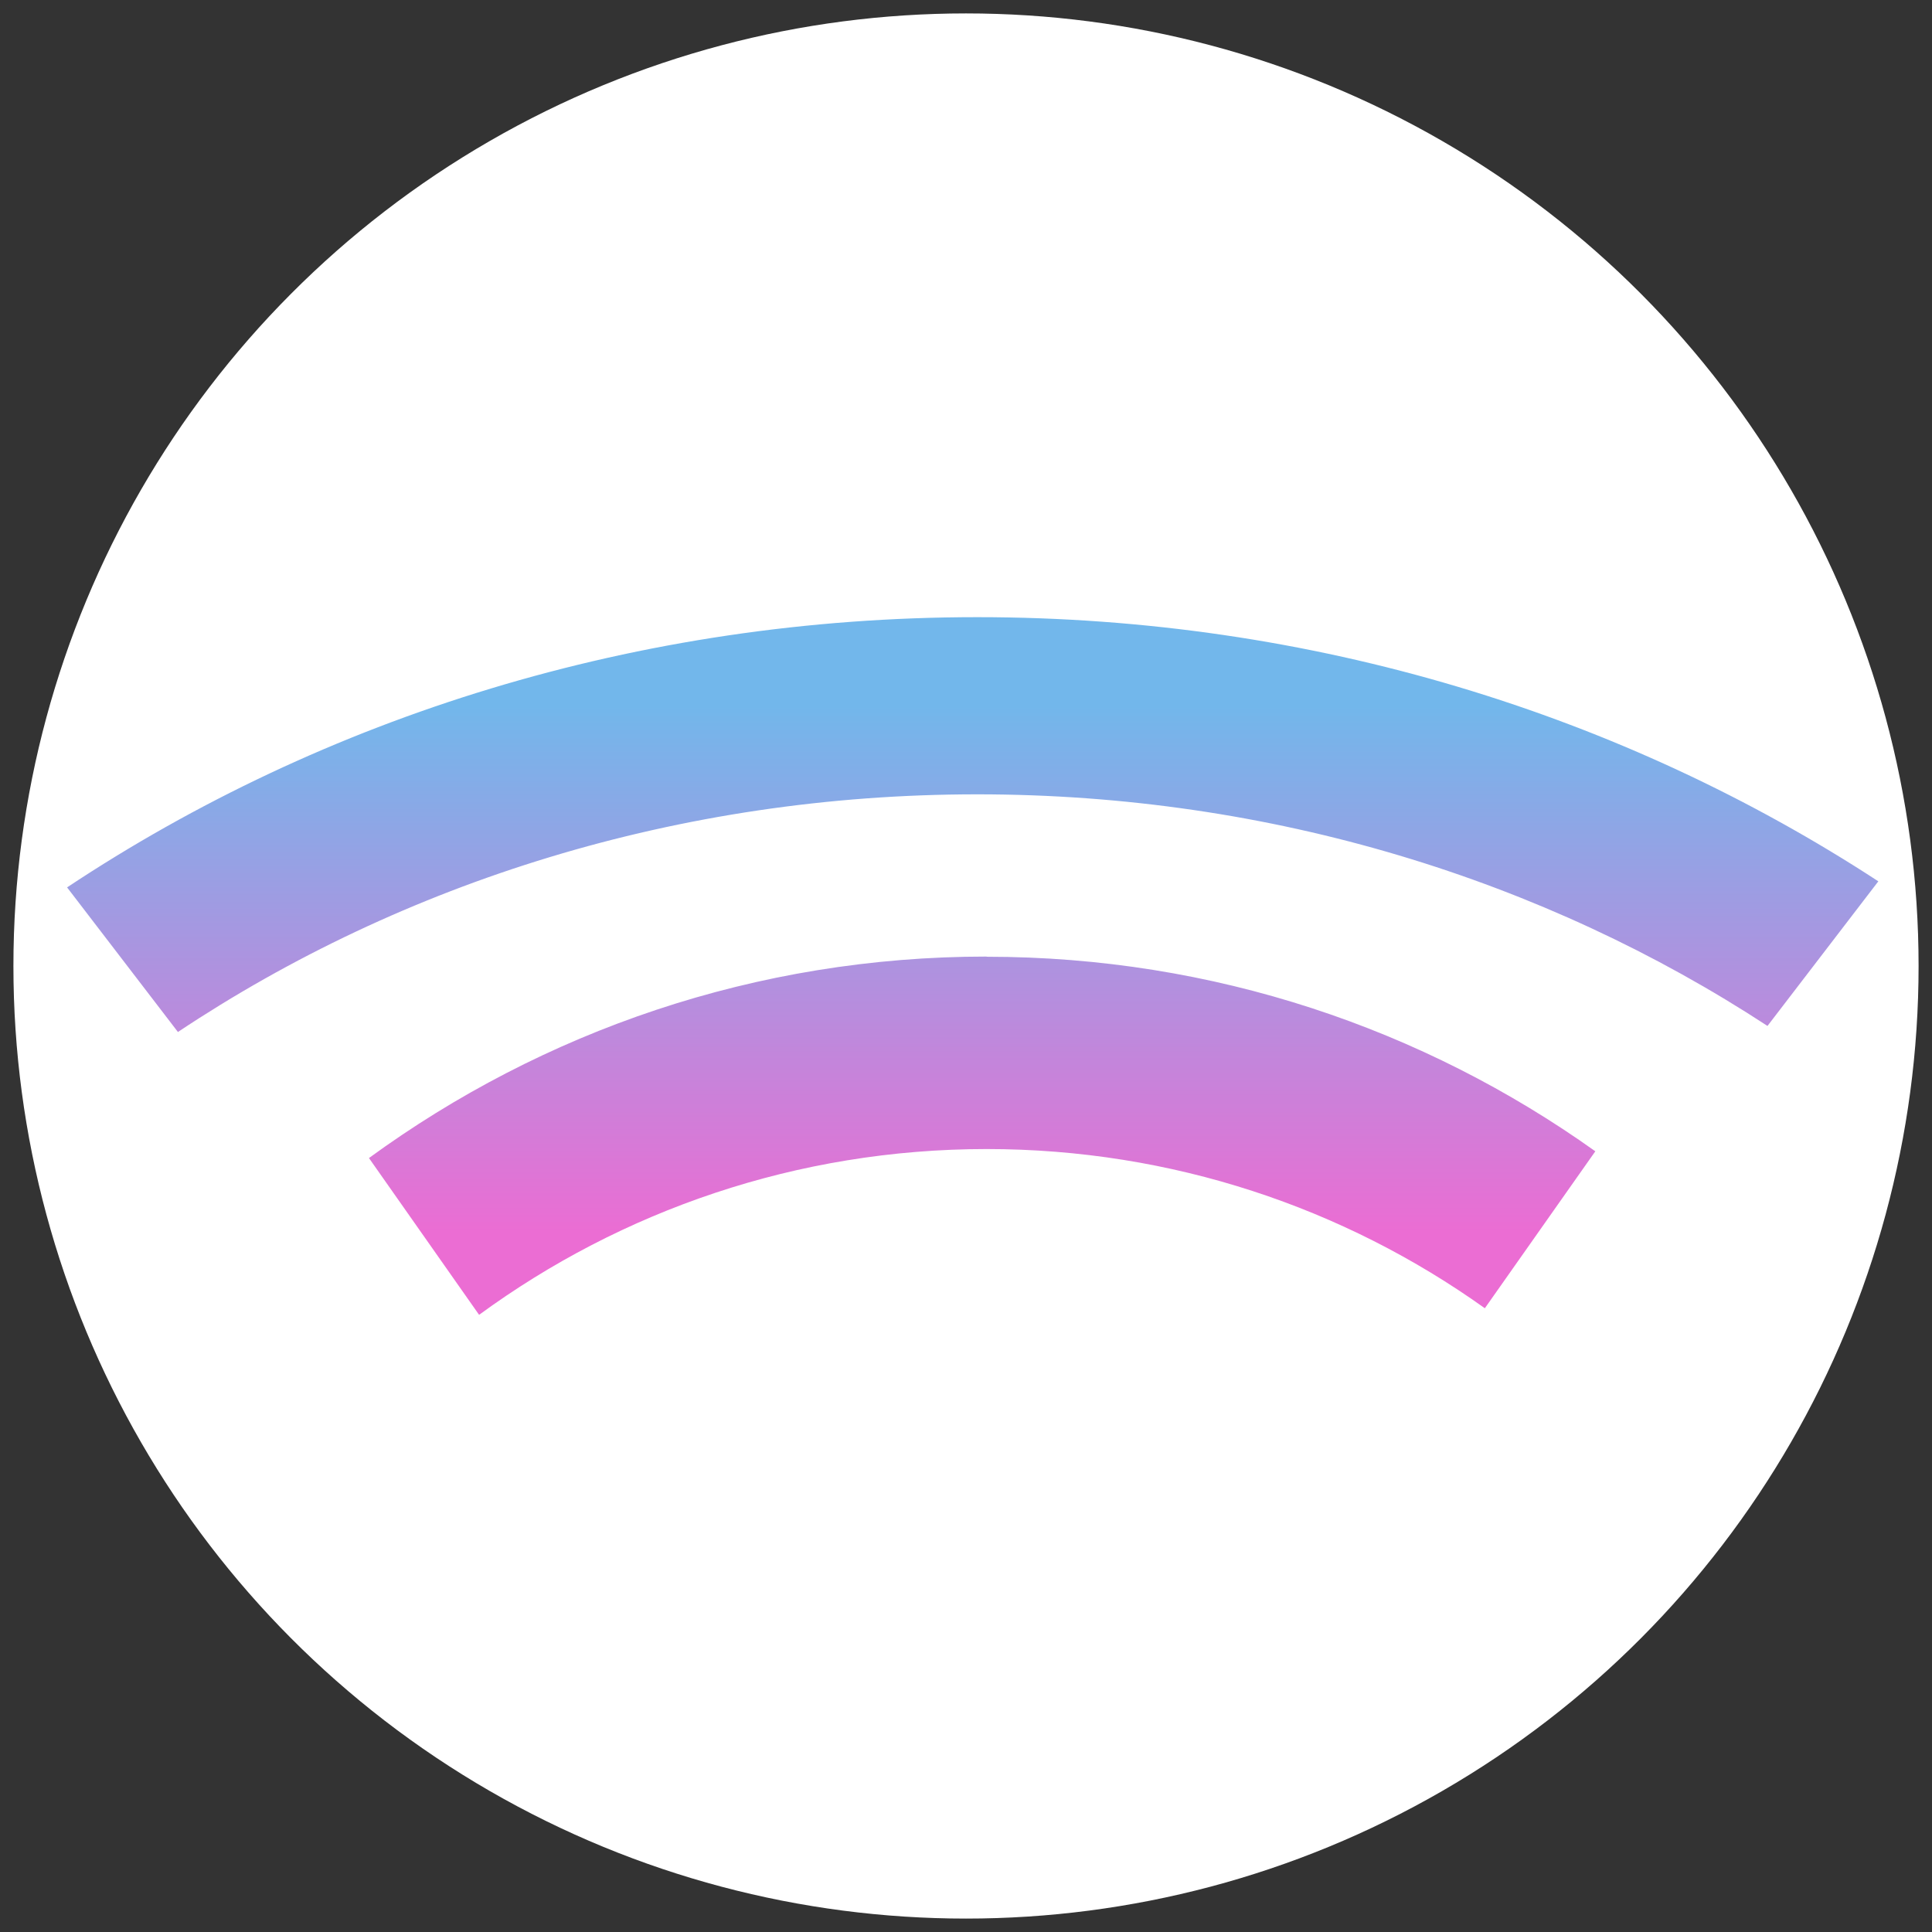
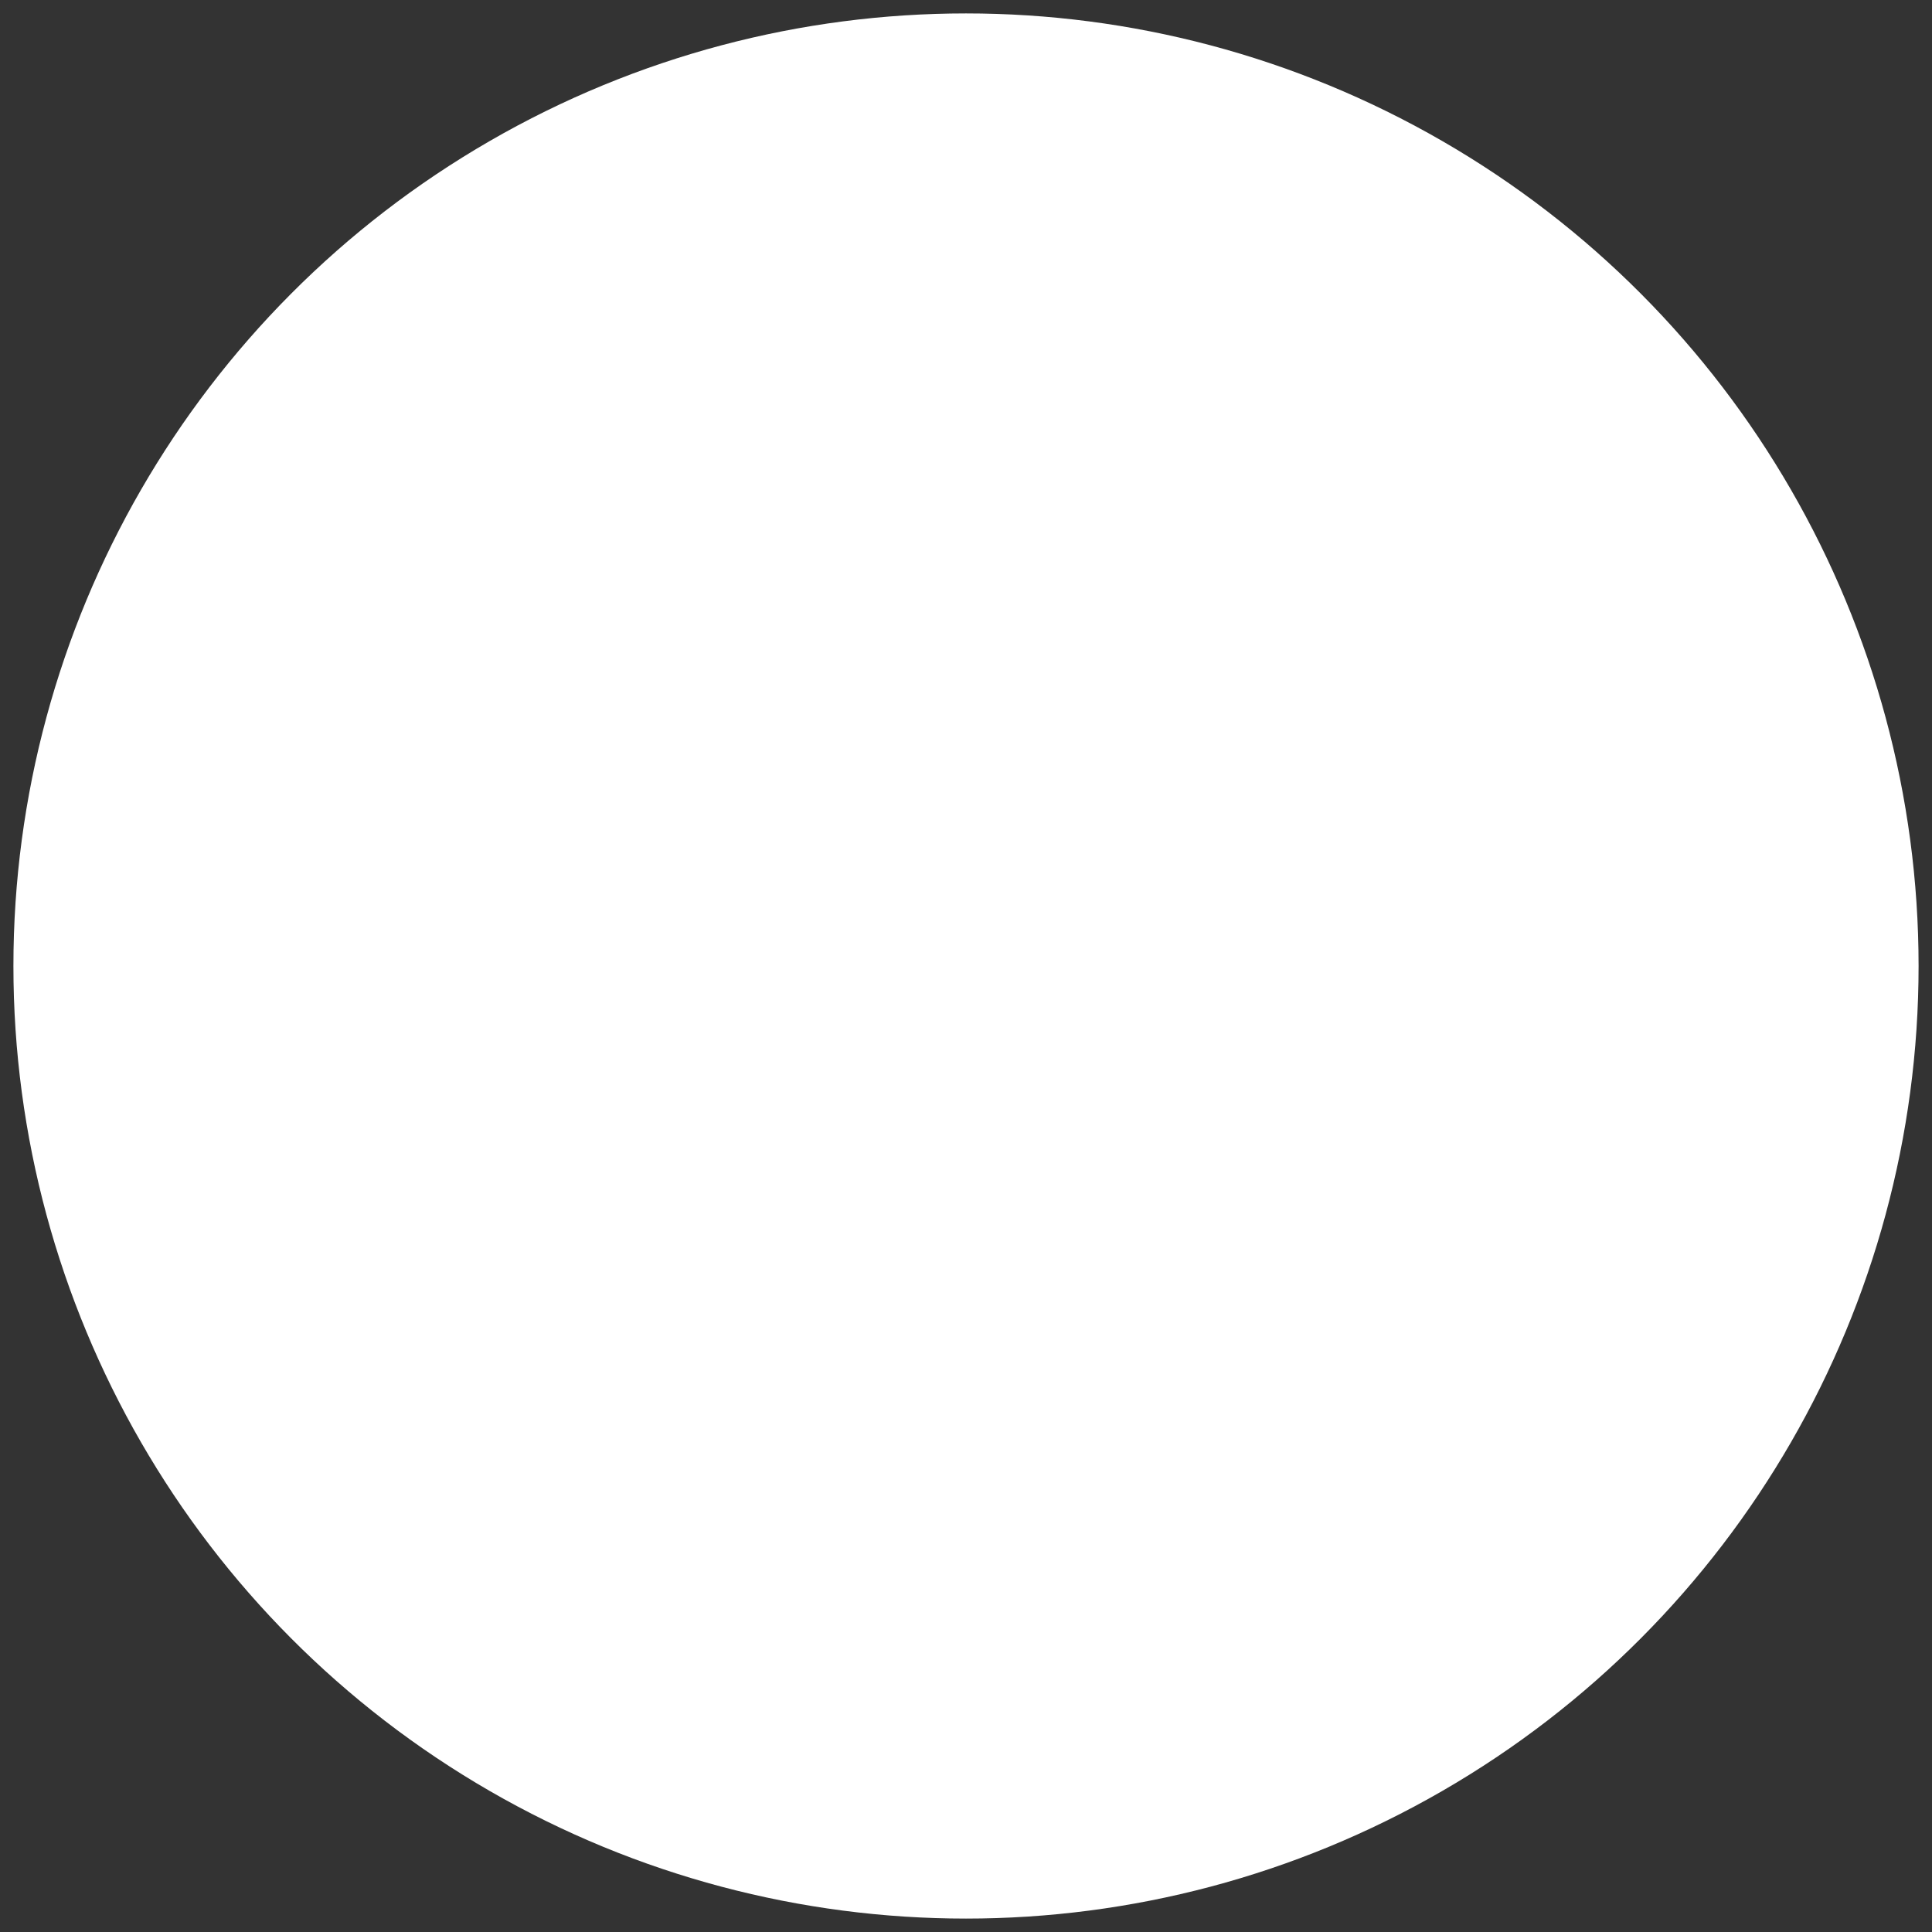
<svg xmlns="http://www.w3.org/2000/svg" width="144px" height="144px" viewBox="0 0 144 144" version="1.1">
  <rect x="0" y="0" width="144" height="144" fill="#333333" stroke="none" />
  <title>fav_icon*144</title>
  <defs>
    <linearGradient x1="36.15%" y1="88.41%" x2="36.15%" y2="12.487%" id="linearGradient-1">
      <stop stop-color="#EB6DD3" offset="0%" />
      <stop stop-color="#72B7EB" offset="100%" />
    </linearGradient>
  </defs>
  <g id="fav_icon*144" stroke="none" stroke-width="1" fill="none" fill-rule="evenodd">
    <circle id="Oval" fill="#FFFFFF" cx="72" cy="72" r="71" />
    <g id="Logo_2_svg" transform="translate(5, 46)" fill="url(#linearGradient-1)">
-       <path d="M68.538,25.31 C85.445,25.31 101.104,30.682 113.906,39.811 L105.671,51.509 C95.198,44.033 82.37,39.643 68.538,39.643 C54.397,39.643 41.311,44.24 30.709,52 L22.5,40.314 C35.444,30.875 51.335,25.297 68.525,25.297 L68.538,25.31 Z M67.836,0 C92.853,0 116.024,7.293 135,19.689 L126.738,30.467 C110.112,19.593 89.781,13.205 67.836,13.205 C45.594,13.205 25.004,19.772 8.262,30.919 L0,20.141 C19.092,7.471 42.522,0 67.836,0 L67.836,0 Z" id="Shape" />
-     </g>
+       </g>
  </g>
</svg>